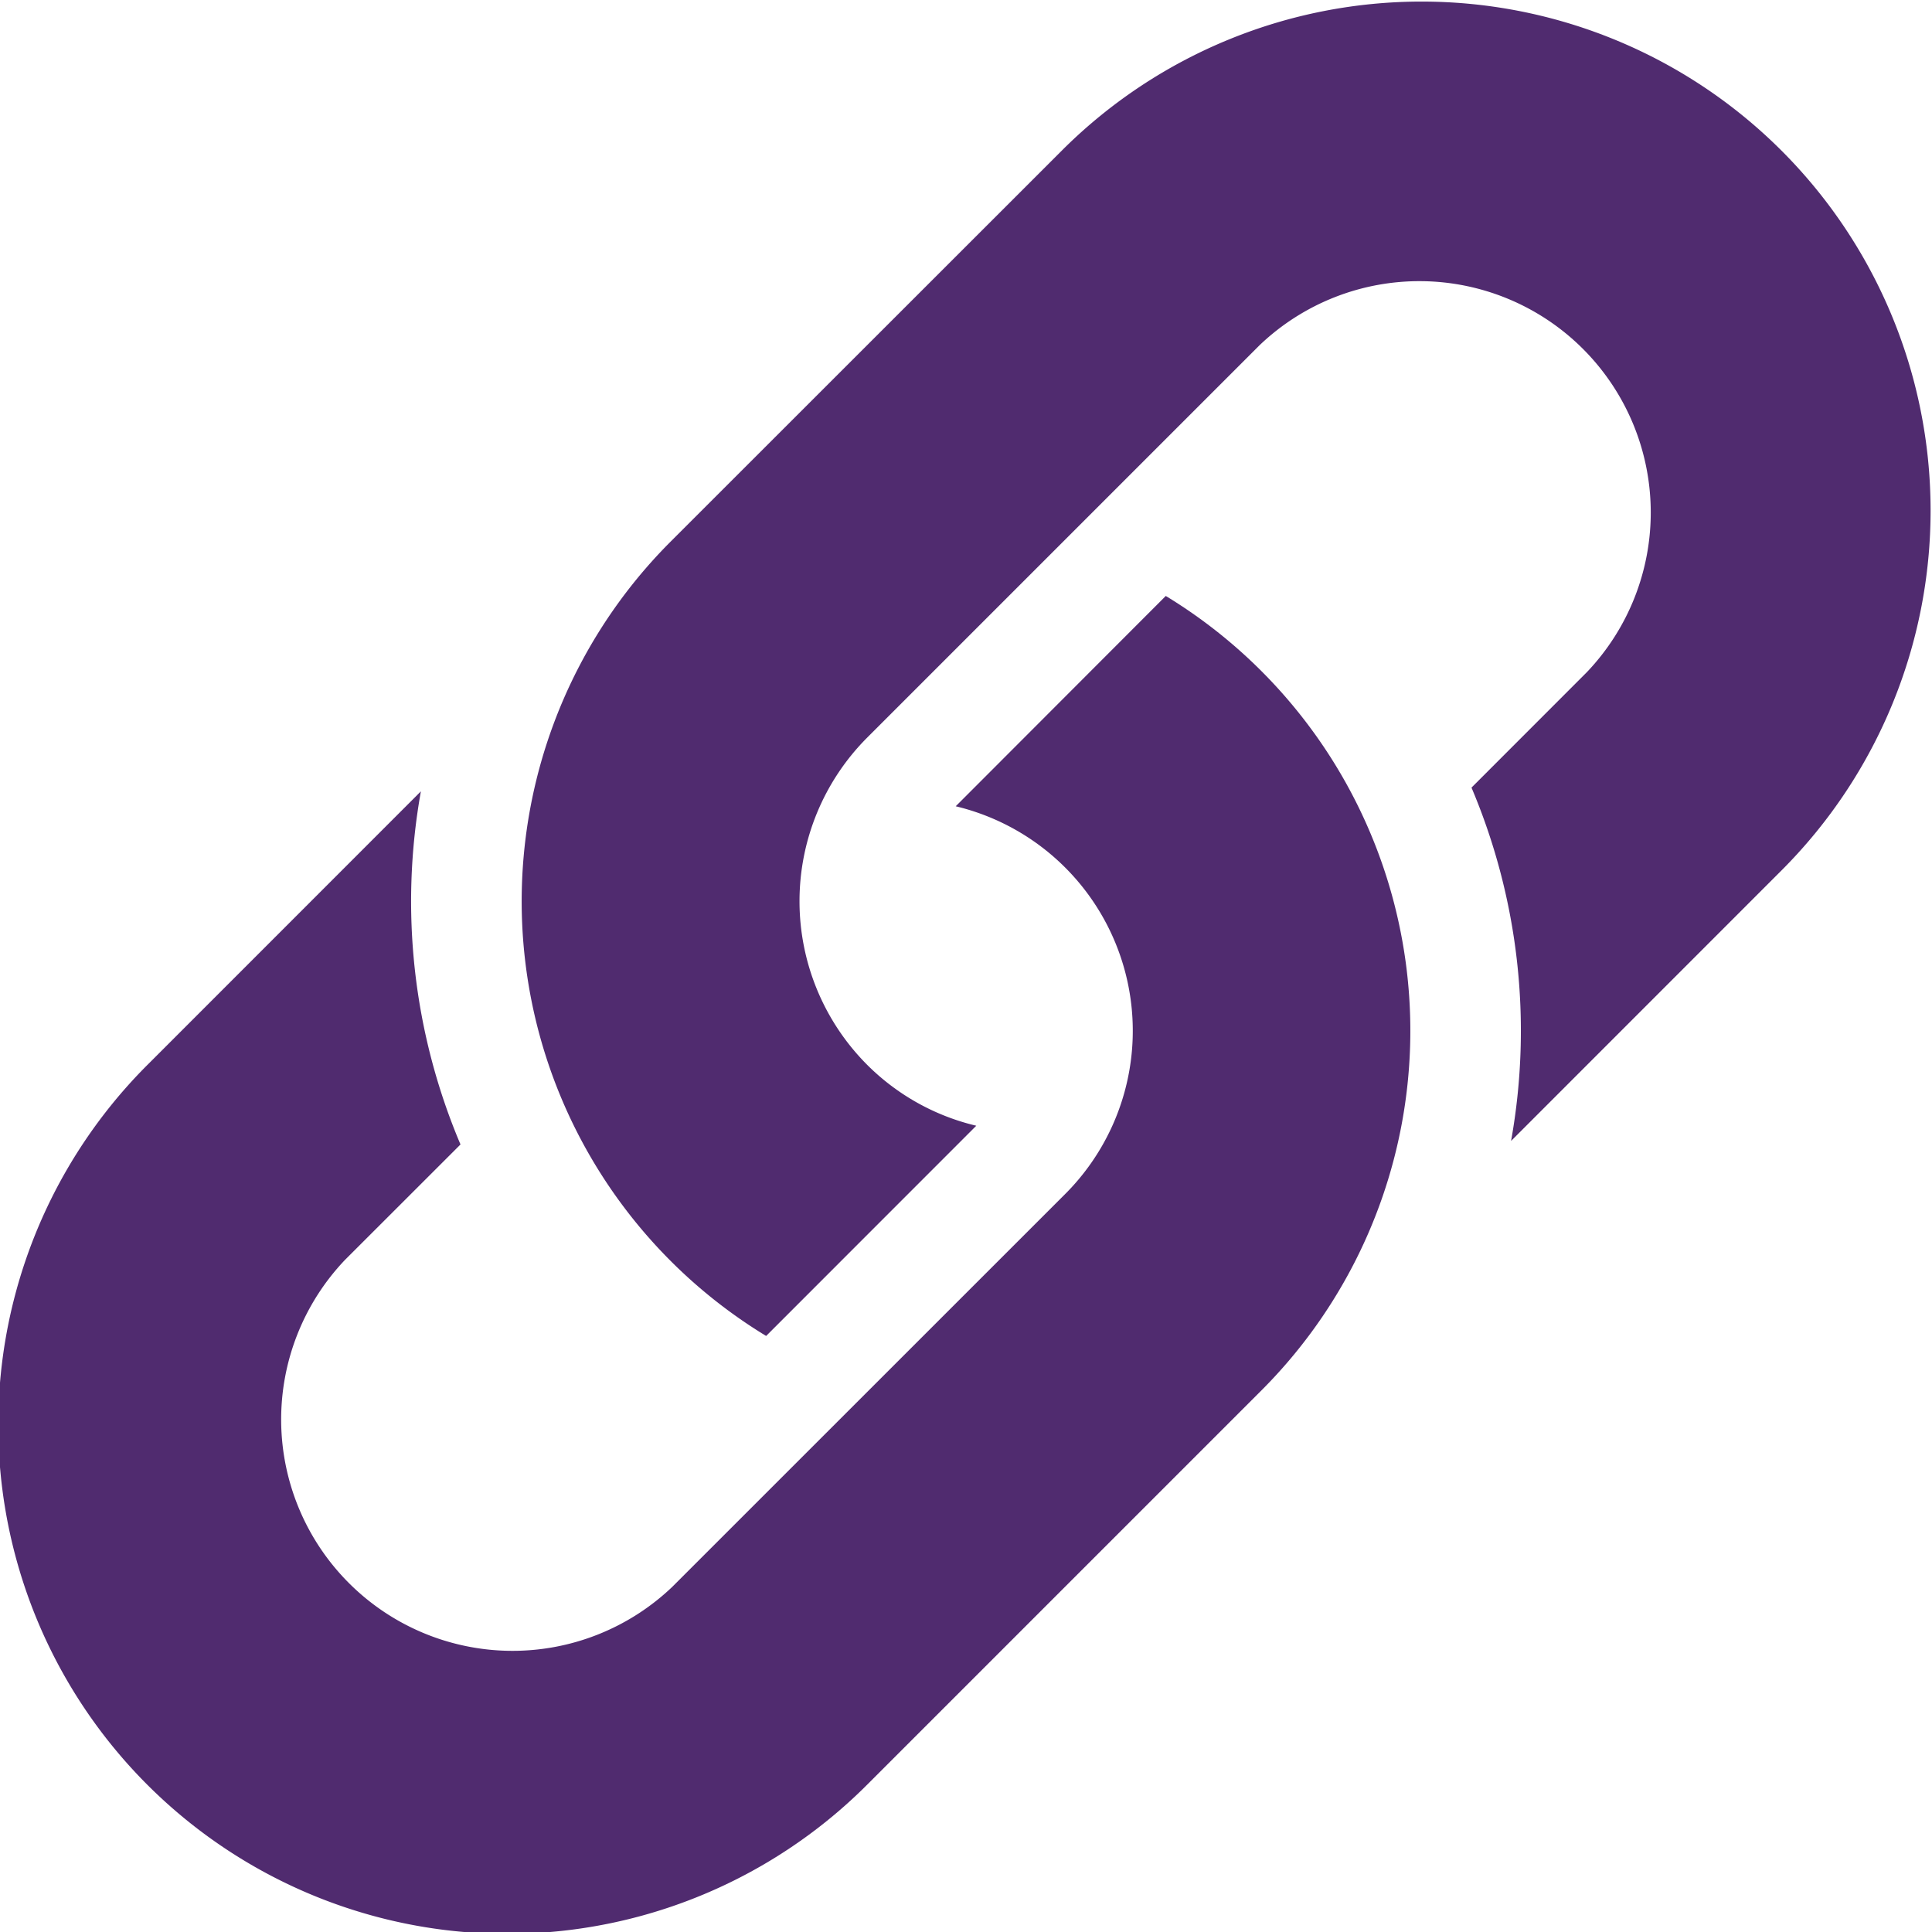
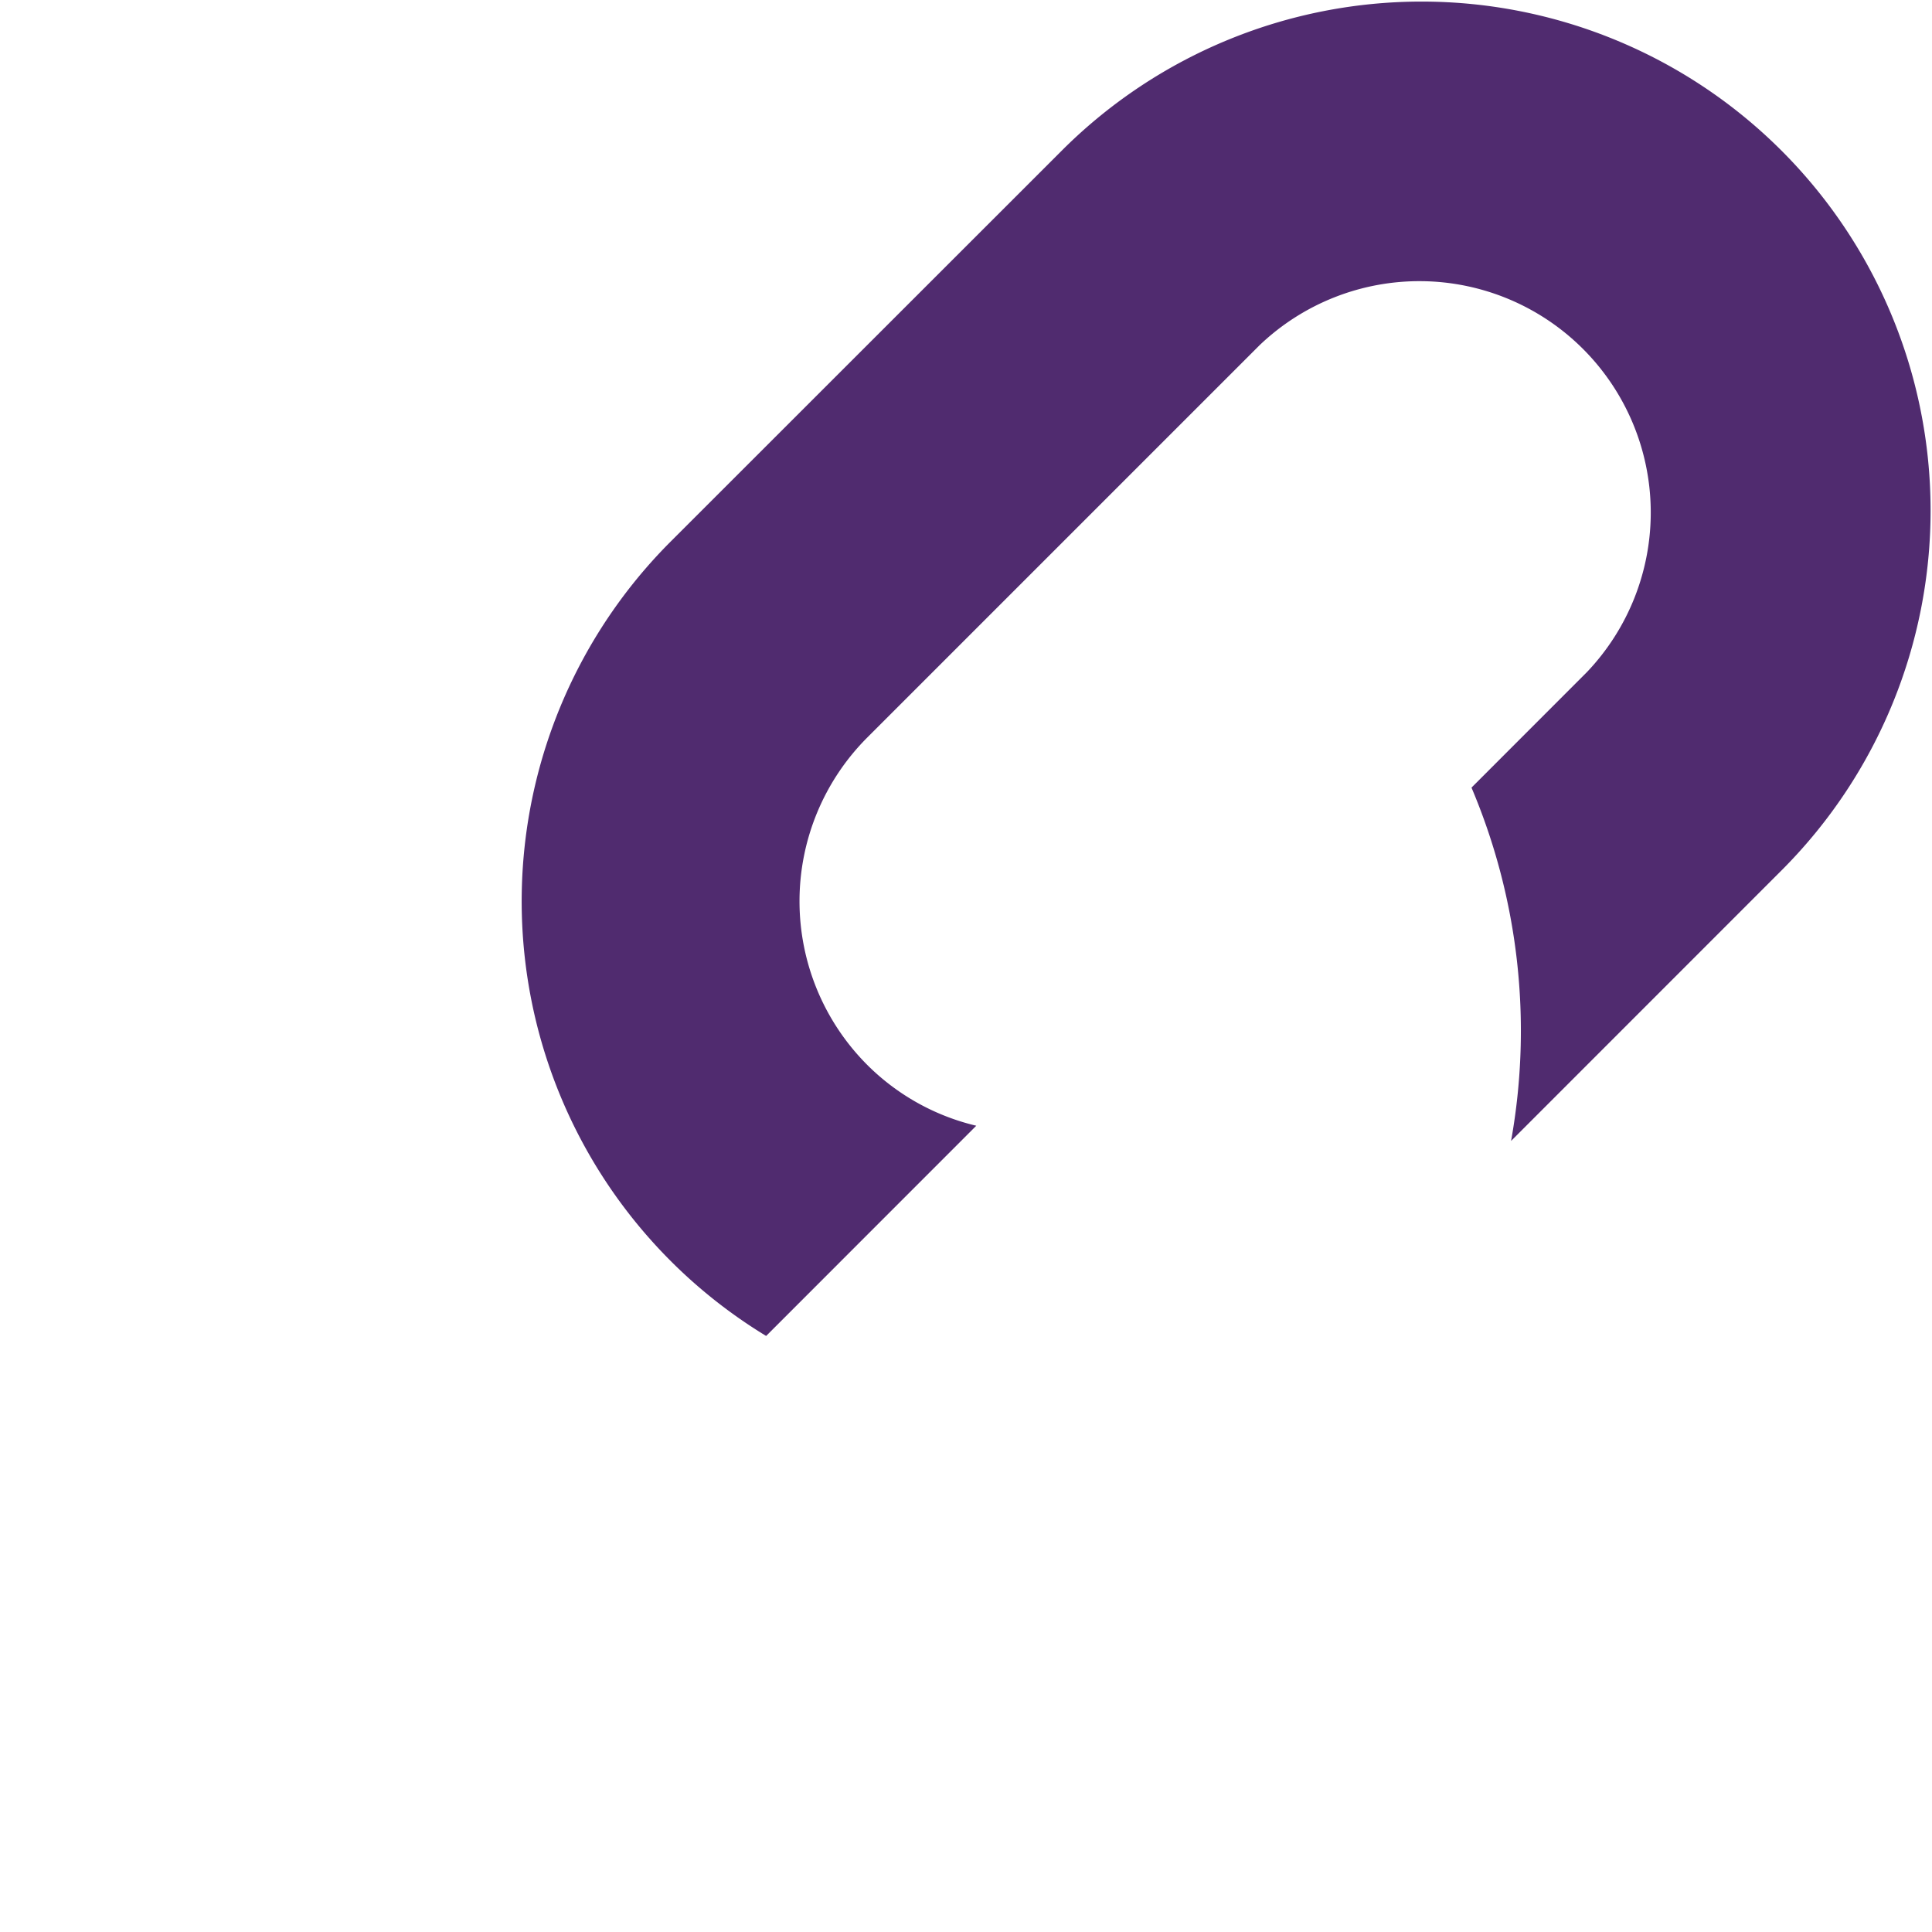
<svg xmlns="http://www.w3.org/2000/svg" width="23.205" height="23.205" viewBox="0 0 23.205 23.205">
  <g id="noun-link-94818" transform="translate(-97.998 -27.997)">
    <path id="Path_365" data-name="Path 365" d="M246.04,41.7l3.267-3.268a6.113,6.113,0,0,0-8.645-8.645L235.947,34.5a6.11,6.11,0,0,0,1.145,9.543l2.524-2.525a2.751,2.751,0,0,1-1.311-.732,2.782,2.782,0,0,1,0-3.929l4.715-4.715a2.779,2.779,0,0,1,3.929,3.929l-1.385,1.386a7.488,7.488,0,0,1,.476,4.24Z" transform="translate(-129.892)" fill="#502b6f" />
-     <path id="Path_366" data-name="Path 366" d="M103.054,185.82l-3.267,3.268a6.113,6.113,0,1,0,8.645,8.645l4.715-4.715A6.111,6.111,0,0,0,112,183.474L109.477,186a2.773,2.773,0,0,1,1.311,4.661l-4.716,4.715a2.779,2.779,0,0,1-3.929-3.929l1.386-1.385a7.485,7.485,0,0,1-.476-4.24Z" transform="translate(0 -148.319)" fill="#502b6f" />
  </g>
</svg>